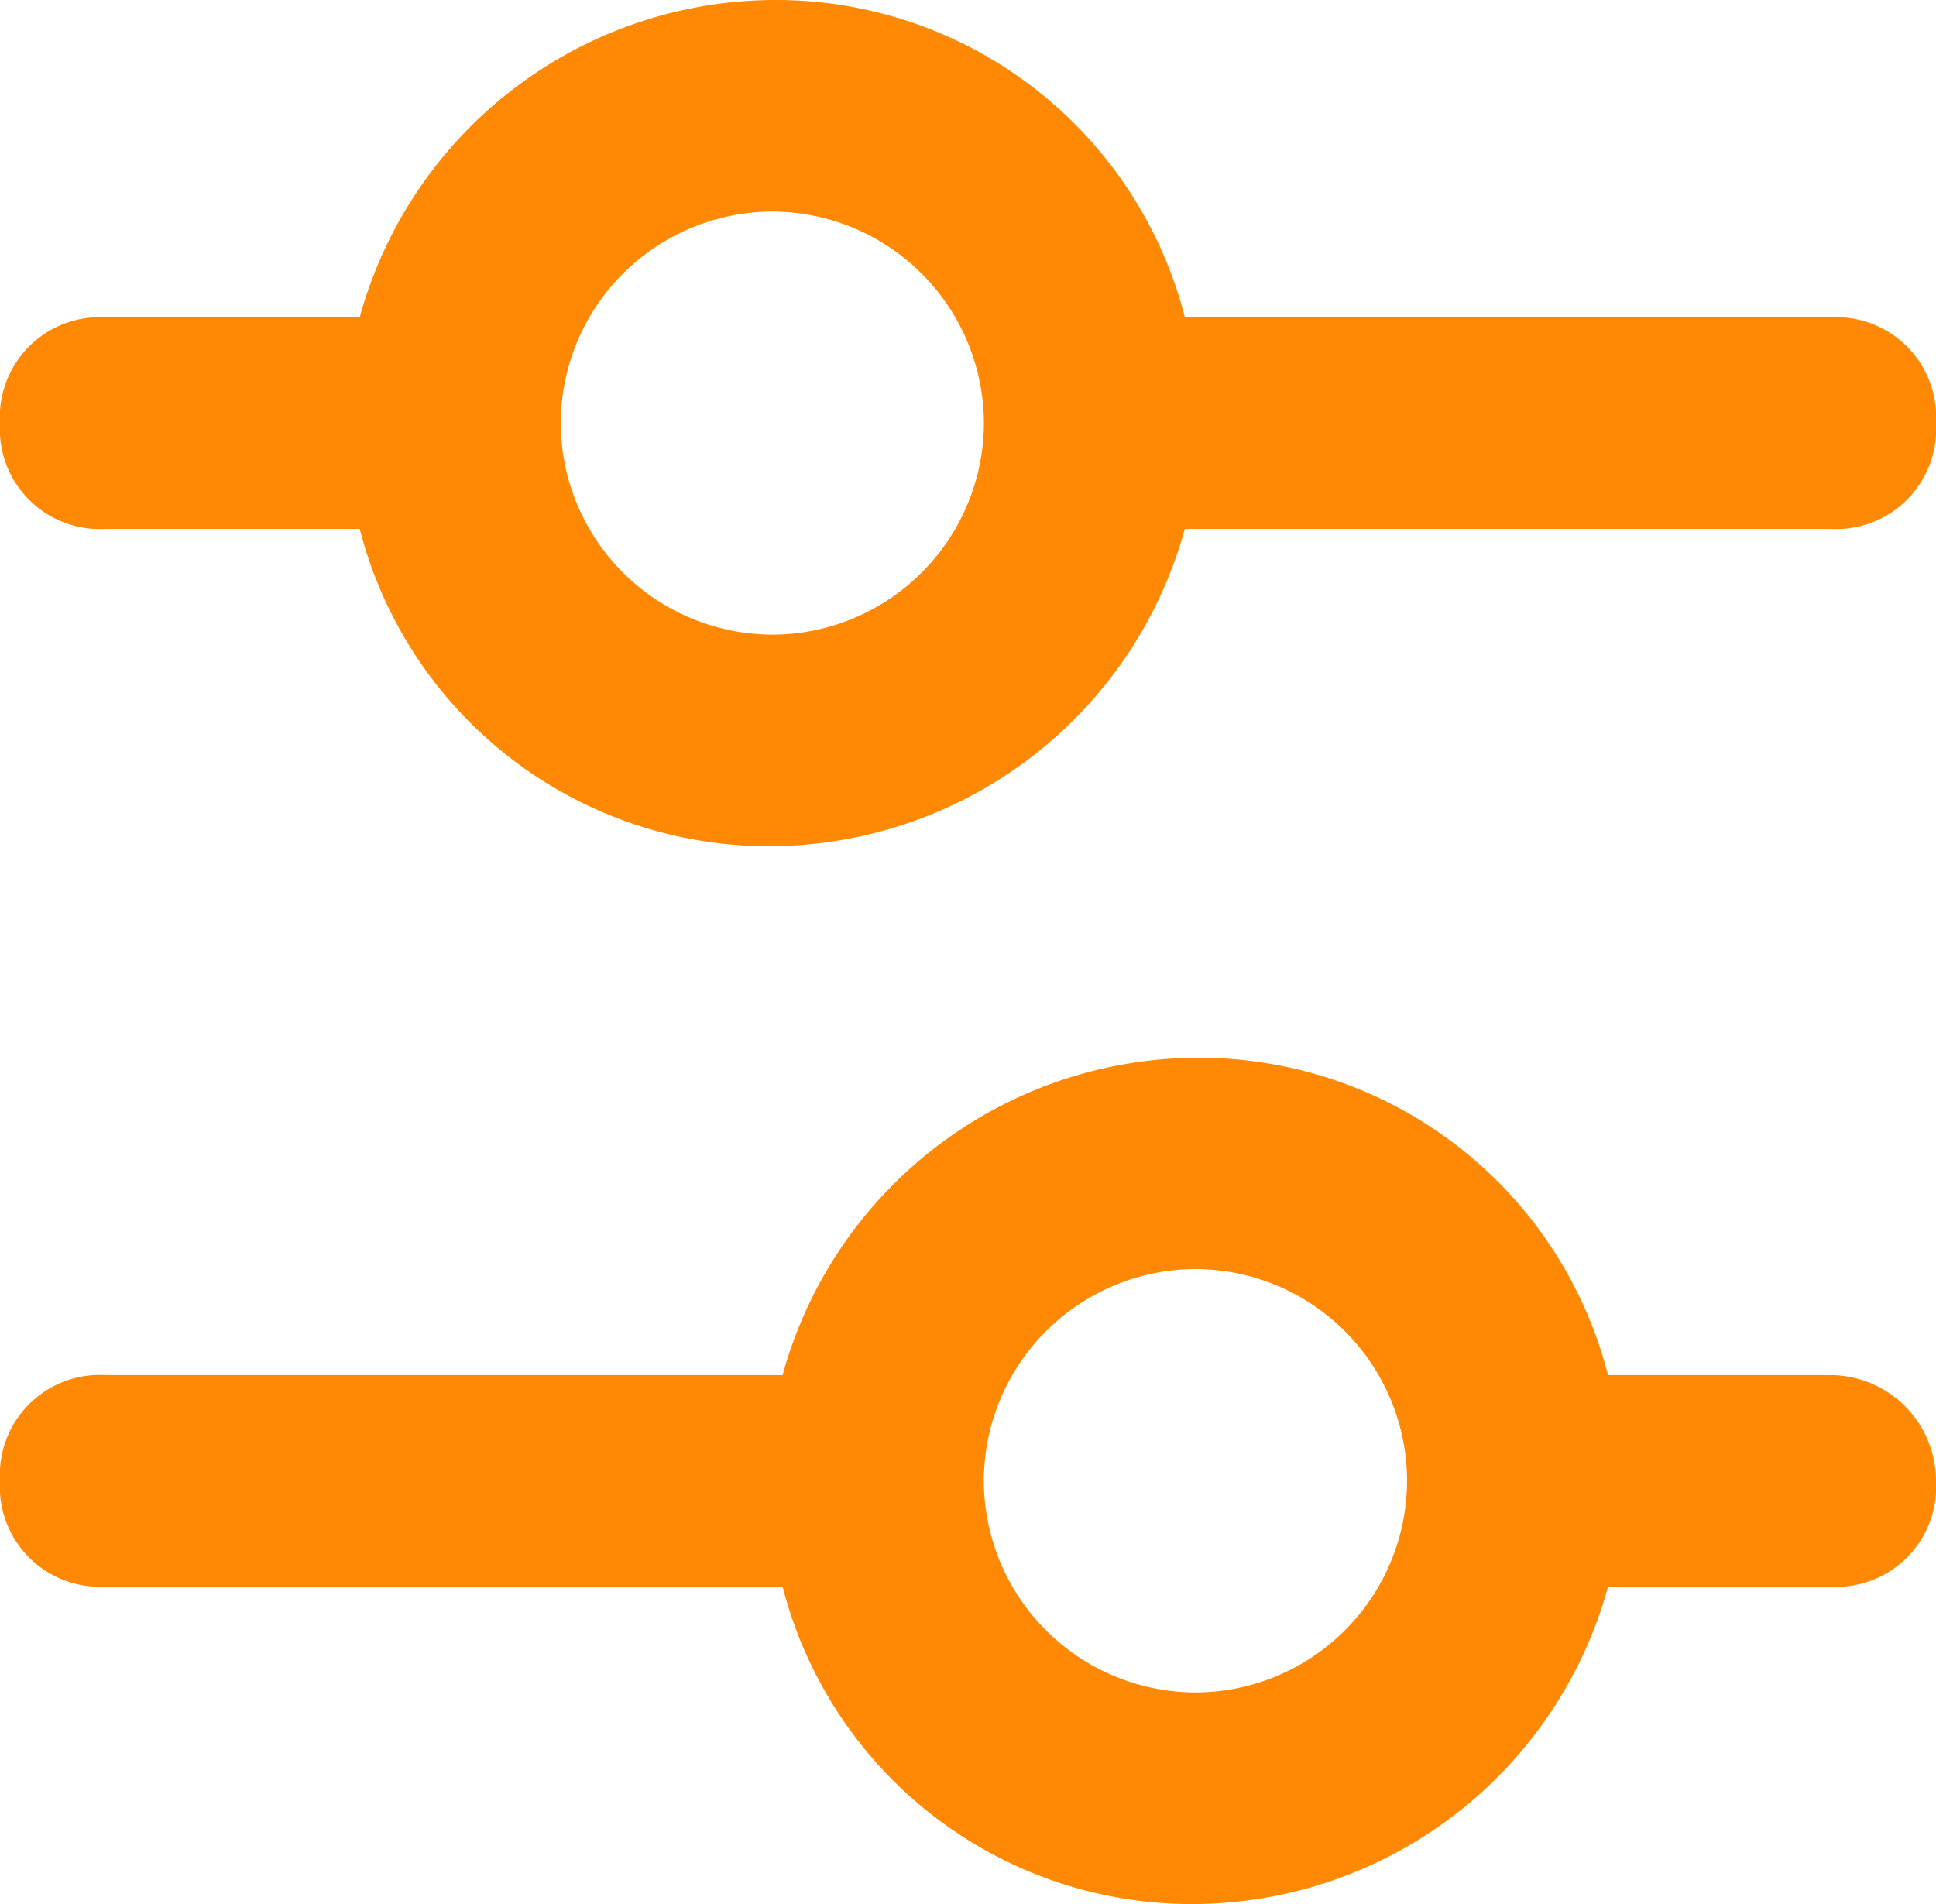
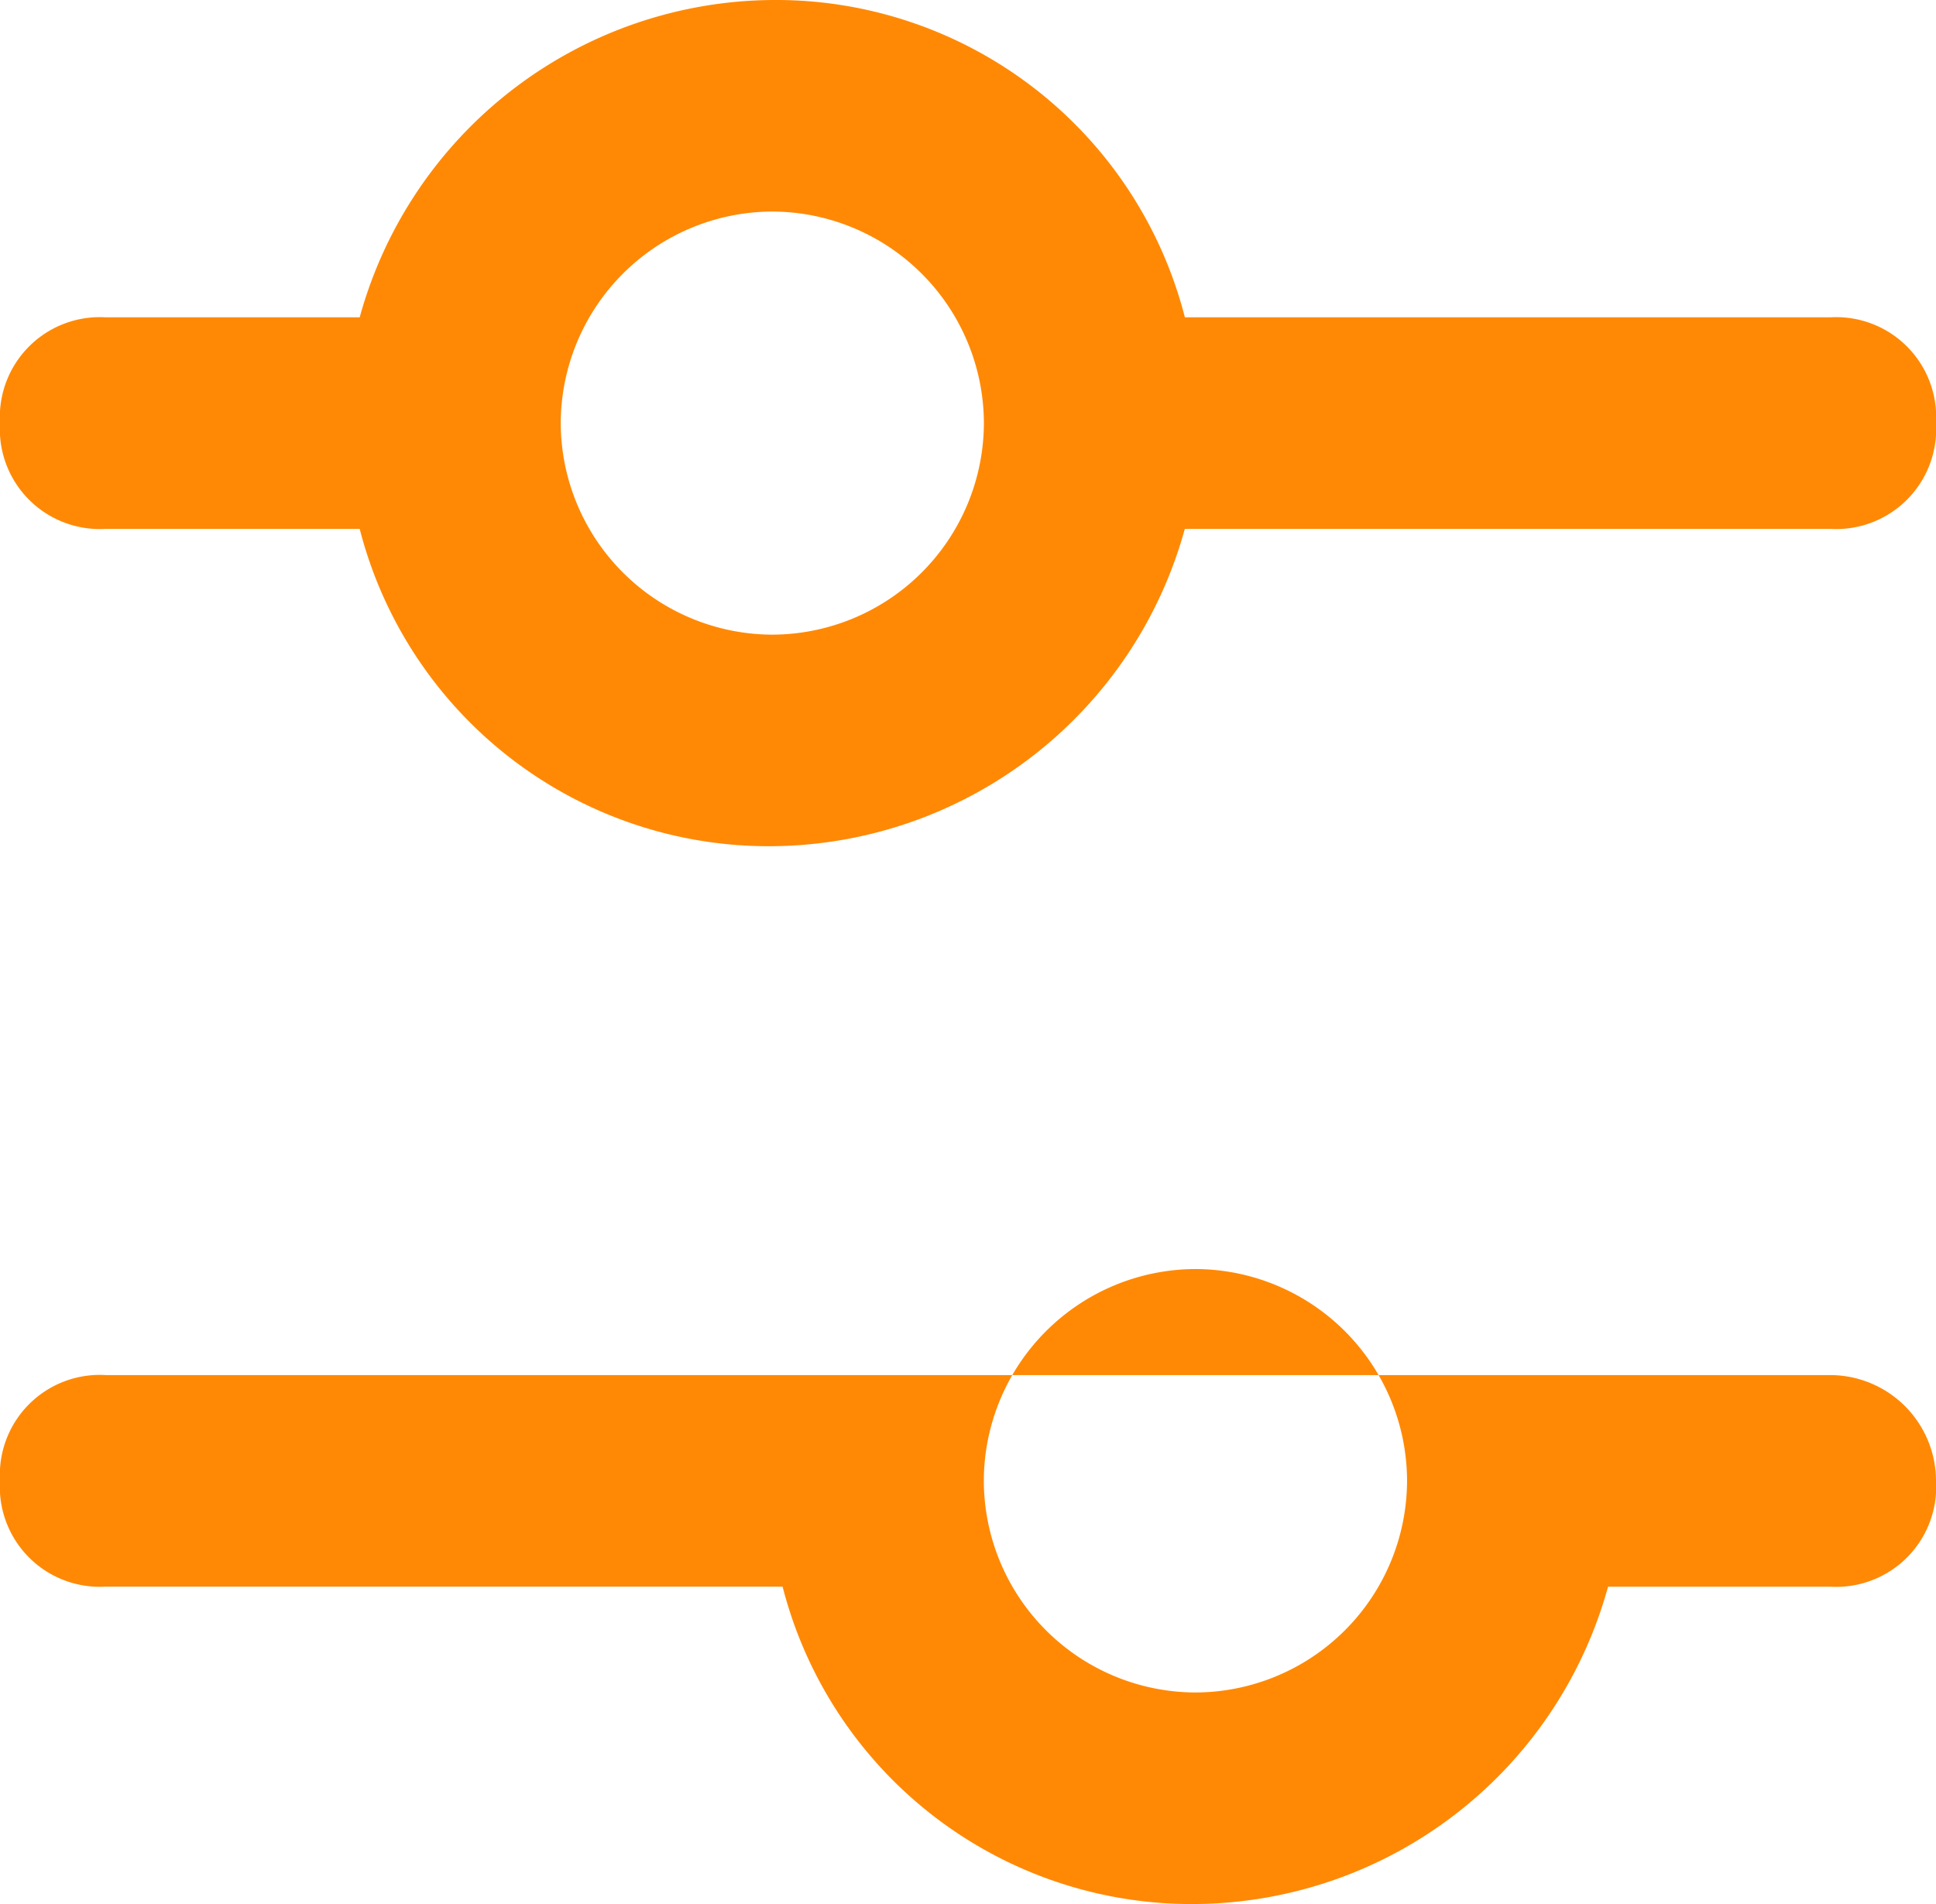
<svg xmlns="http://www.w3.org/2000/svg" width="29.958" height="29.467" viewBox="0 0 29.958 29.467">
-   <path id="Fine_Tuning_Incident_Management" data-name="Fine Tuning Incident Management" d="M3.211-4.759H-.227A6.532,6.532,0,0,0-6.612-9.67,6.677,6.677,0,0,0-13-4.759H-23.473A1.547,1.547,0,0,0-25.11-3.122a1.547,1.547,0,0,0,1.637,1.637H-13A6.532,6.532,0,0,0-6.612,3.427,6.677,6.677,0,0,0-.227-1.484H3.211A1.547,1.547,0,0,0,4.848-3.122,1.64,1.64,0,0,0,3.211-4.759ZM-6.612.153A3.284,3.284,0,0,1-9.886-3.122,3.284,3.284,0,0,1-6.612-6.4,3.284,3.284,0,0,1-3.337-3.122,3.284,3.284,0,0,1-6.612.153ZM3.211-21.129H-6.775A6.532,6.532,0,0,0-13.16-26.04a6.677,6.677,0,0,0-6.384,4.911h-3.929a1.547,1.547,0,0,0-1.637,1.637,1.547,1.547,0,0,0,1.637,1.637h3.929a6.532,6.532,0,0,0,6.384,4.911,6.677,6.677,0,0,0,6.384-4.911H3.211a1.547,1.547,0,0,0,1.637-1.637A1.547,1.547,0,0,0,3.211-21.129Zm-16.37,4.911a3.284,3.284,0,0,1-3.274-3.274,3.284,3.284,0,0,1,3.274-3.274,3.284,3.284,0,0,1,3.274,3.274A3.284,3.284,0,0,1-13.16-16.218Z" transform="translate(25.11 26.04)" fill="#ff8905" />
+   <path id="Fine_Tuning_Incident_Management" data-name="Fine Tuning Incident Management" d="M3.211-4.759H-.227H-23.473A1.547,1.547,0,0,0-25.11-3.122a1.547,1.547,0,0,0,1.637,1.637H-13A6.532,6.532,0,0,0-6.612,3.427,6.677,6.677,0,0,0-.227-1.484H3.211A1.547,1.547,0,0,0,4.848-3.122,1.64,1.64,0,0,0,3.211-4.759ZM-6.612.153A3.284,3.284,0,0,1-9.886-3.122,3.284,3.284,0,0,1-6.612-6.4,3.284,3.284,0,0,1-3.337-3.122,3.284,3.284,0,0,1-6.612.153ZM3.211-21.129H-6.775A6.532,6.532,0,0,0-13.16-26.04a6.677,6.677,0,0,0-6.384,4.911h-3.929a1.547,1.547,0,0,0-1.637,1.637,1.547,1.547,0,0,0,1.637,1.637h3.929a6.532,6.532,0,0,0,6.384,4.911,6.677,6.677,0,0,0,6.384-4.911H3.211a1.547,1.547,0,0,0,1.637-1.637A1.547,1.547,0,0,0,3.211-21.129Zm-16.37,4.911a3.284,3.284,0,0,1-3.274-3.274,3.284,3.284,0,0,1,3.274-3.274,3.284,3.284,0,0,1,3.274,3.274A3.284,3.284,0,0,1-13.16-16.218Z" transform="translate(25.11 26.04)" fill="#ff8905" />
</svg>